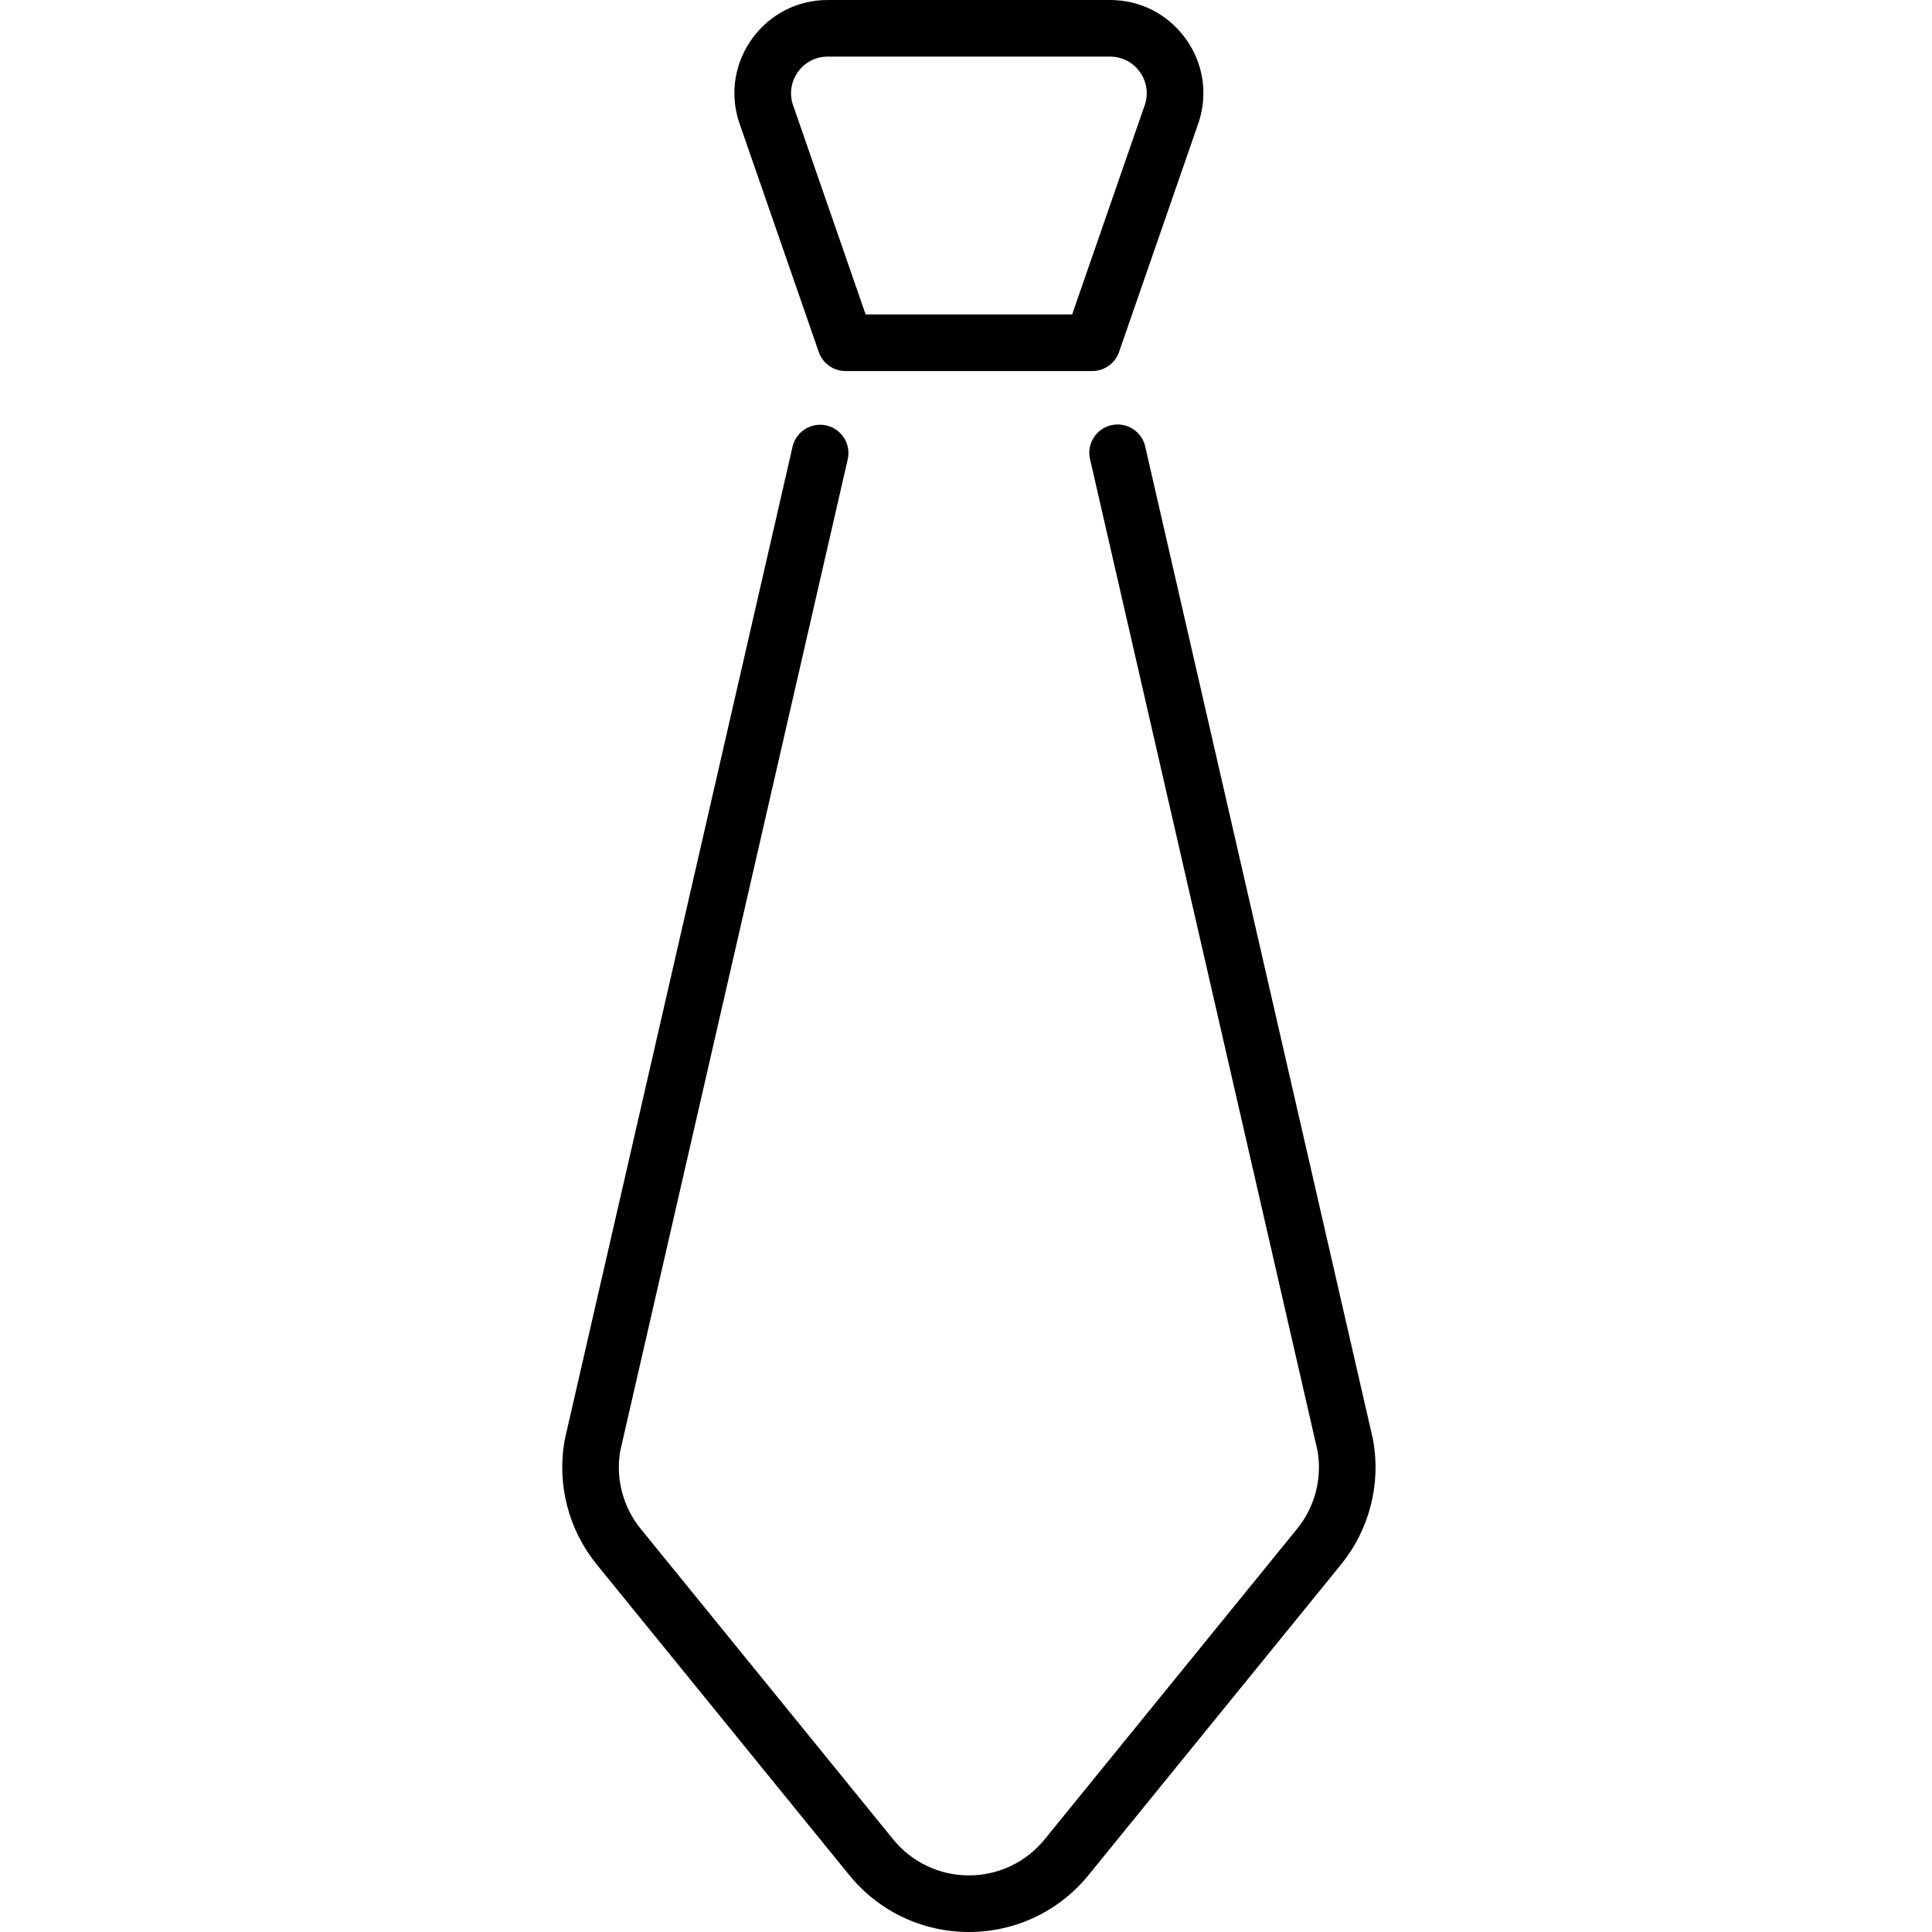
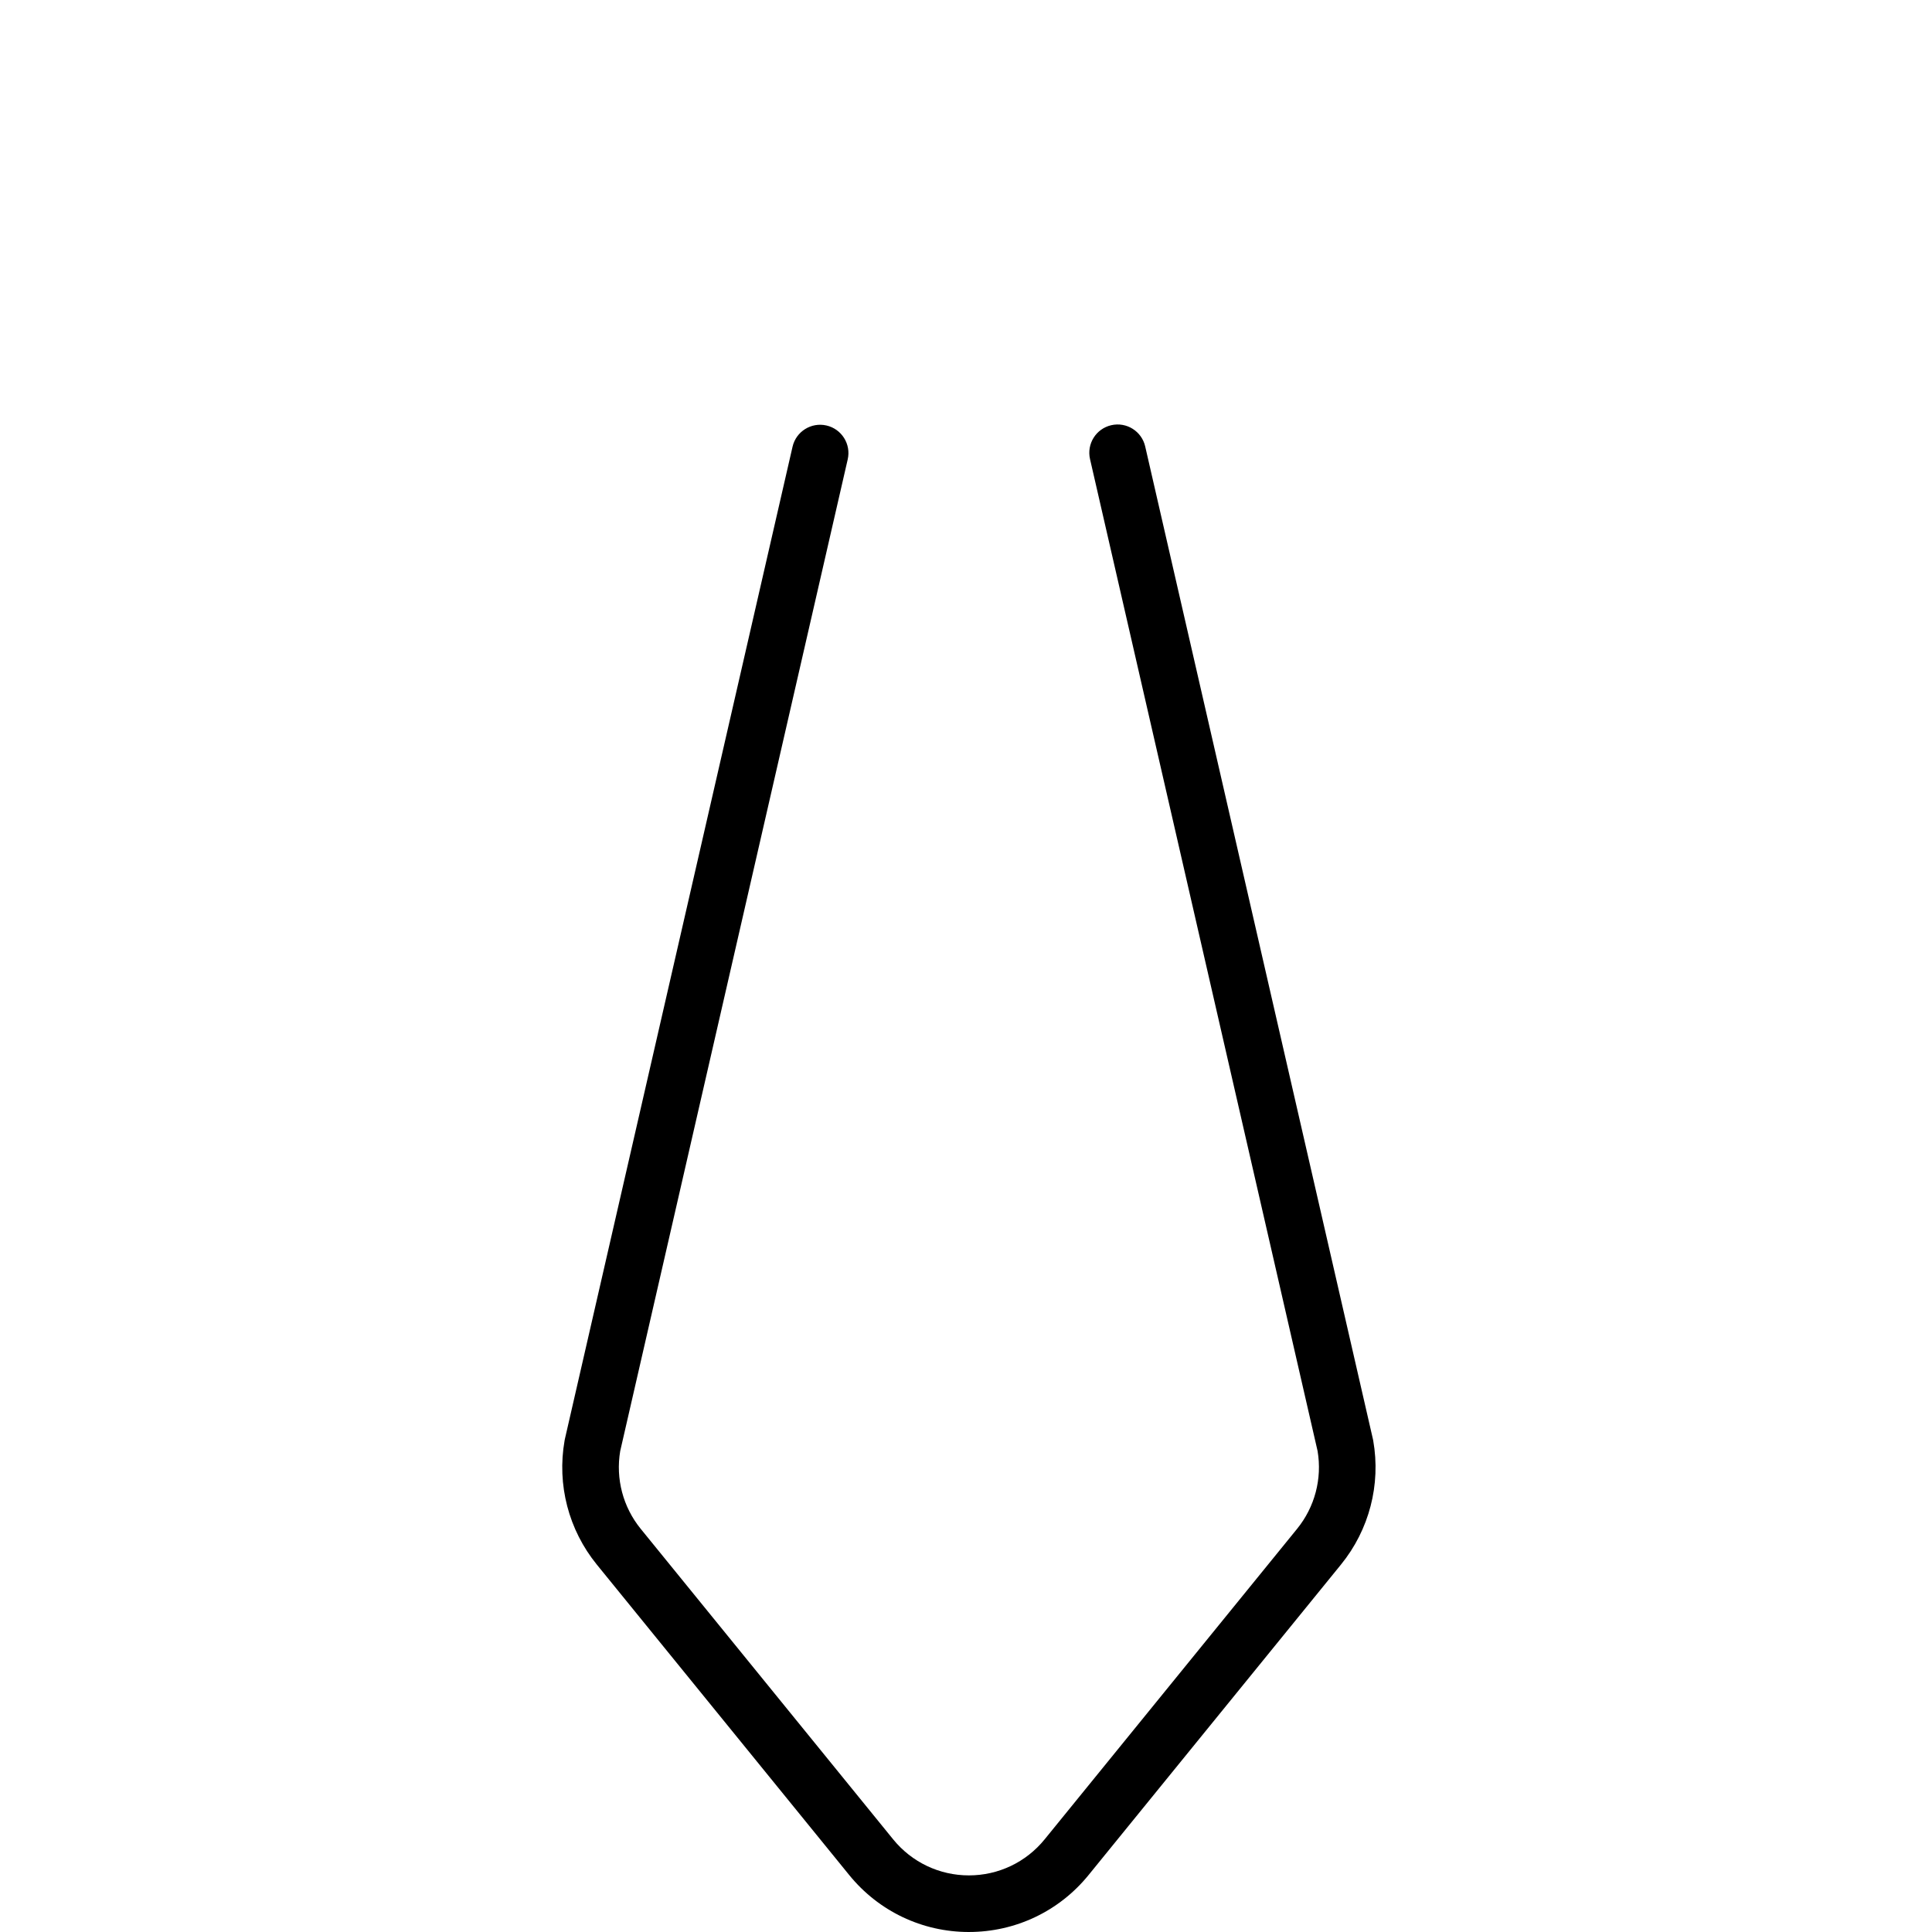
<svg xmlns="http://www.w3.org/2000/svg" height="512pt" viewBox="-148 0 511 512" width="512pt">
-   <path d="m140.973 98.328h-65.406c-3.195 0-6.039-2.023-7.086-5.043l-21.16-61.023c-.027-.082-.055-.164-.082-.25-2.336-7.578-.973-15.586 3.738-21.969 4.711-6.383 11.965-10.043 19.895-10.043h74.793c7.934 0 15.184 3.66 19.895 10.043 4.711 6.383 6.074 14.391 3.738 21.969-.023.086-.055.168-.082.25l-21.156 61.023c-1.051 3.02-3.891 5.043-7.086 5.043zm-60.07-15h54.73l19.363-55.84c.871-2.949.328-6.055-1.504-8.535-1.855-2.512-4.707-3.953-7.828-3.953h-74.793c-3.121 0-5.973 1.441-7.828 3.953-1.832 2.48-2.375 5.586-1.504 8.535zm0 0" />
  <path d="m108.27 512c-12.359 0-23.918-5.5-31.711-15.086l-66.898-82.285c-7.48-9.199-10.594-21.168-8.543-32.848.02-.129.047-.254.074-.383l60.34-263.008c.926-4.039 4.953-6.555 8.988-5.633 4.035.926 6.559 4.949 5.633 8.984l-60.293 262.812c-1.234 7.332.742 14.836 5.438 20.609l66.898 82.285c4.938 6.07 12.25 9.551 20.074 9.551 7.82 0 15.137-3.48 20.07-9.551l66.898-82.285c4.695-5.773 6.672-13.277 5.438-20.609l-60.309-262.887c-.926-4.035 1.594-8.059 5.633-8.984 4.035-.926 8.062 1.594 8.988 5.633l60.352 263.082c.031.129.059.254.078.383 2.047 11.676-1.062 23.648-8.543 32.844l-66.898 82.285c-7.793 9.59-19.352 15.09-31.707 15.09zm0 0" />
</svg>